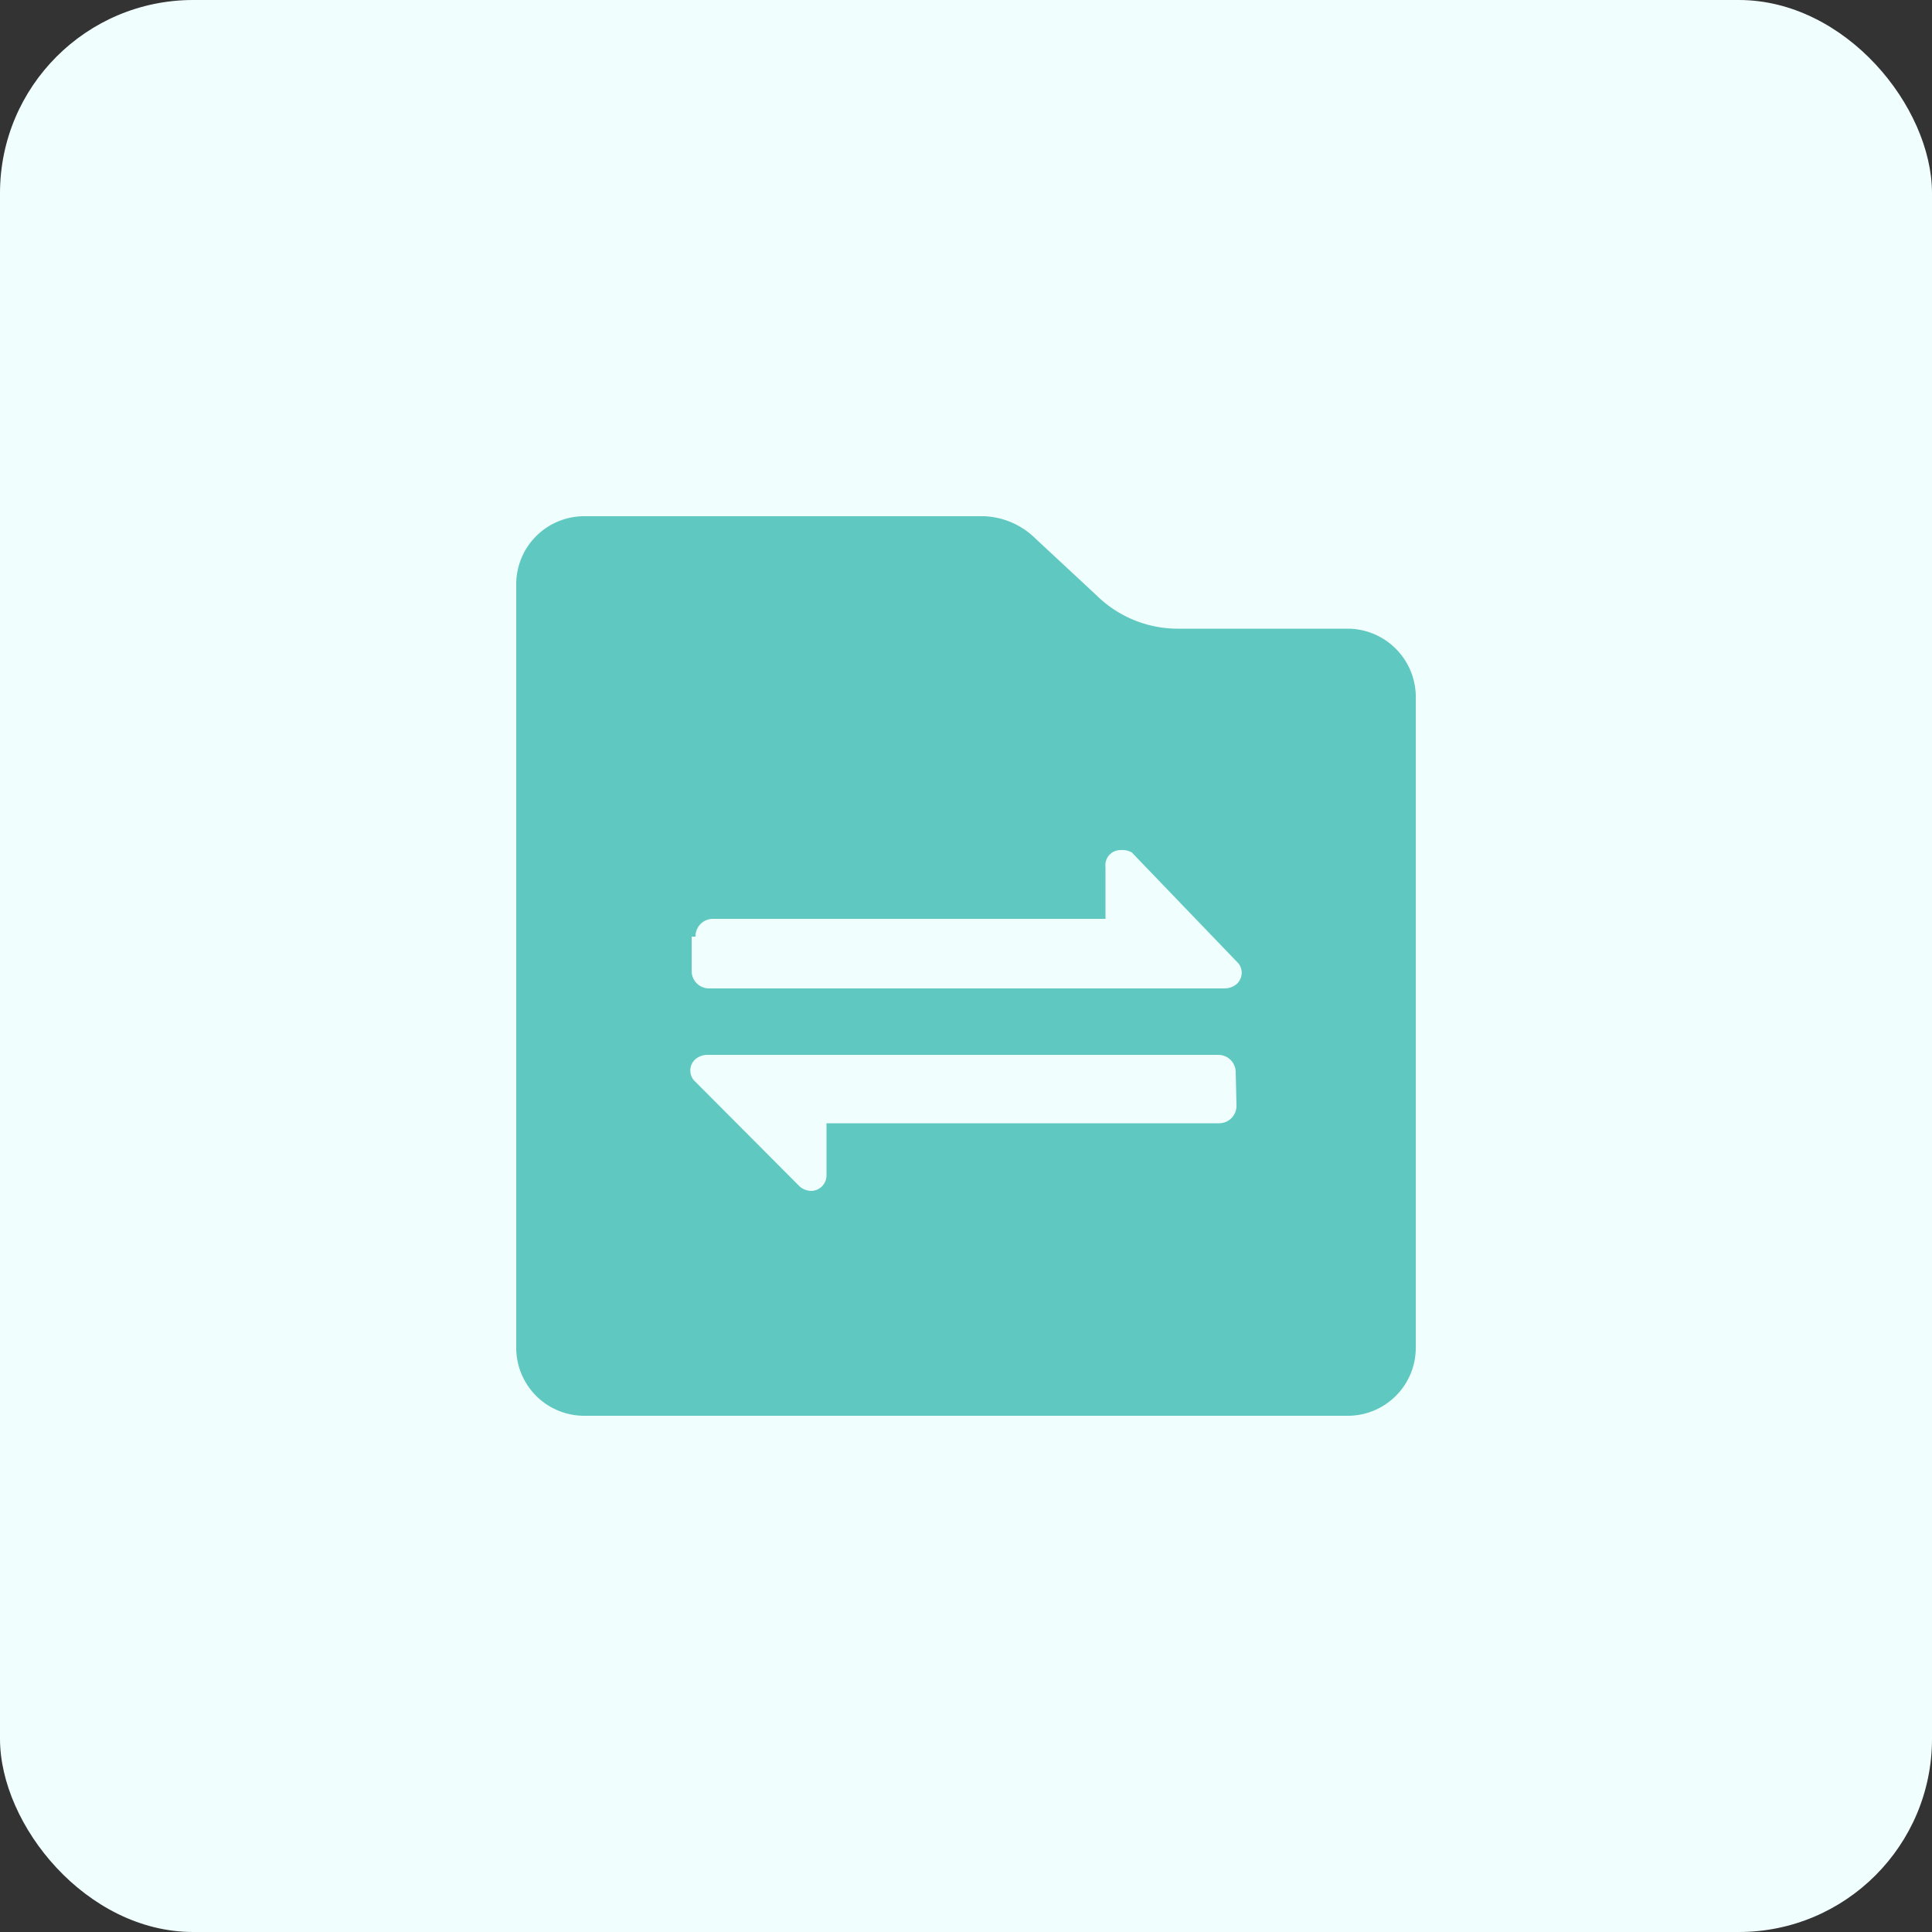
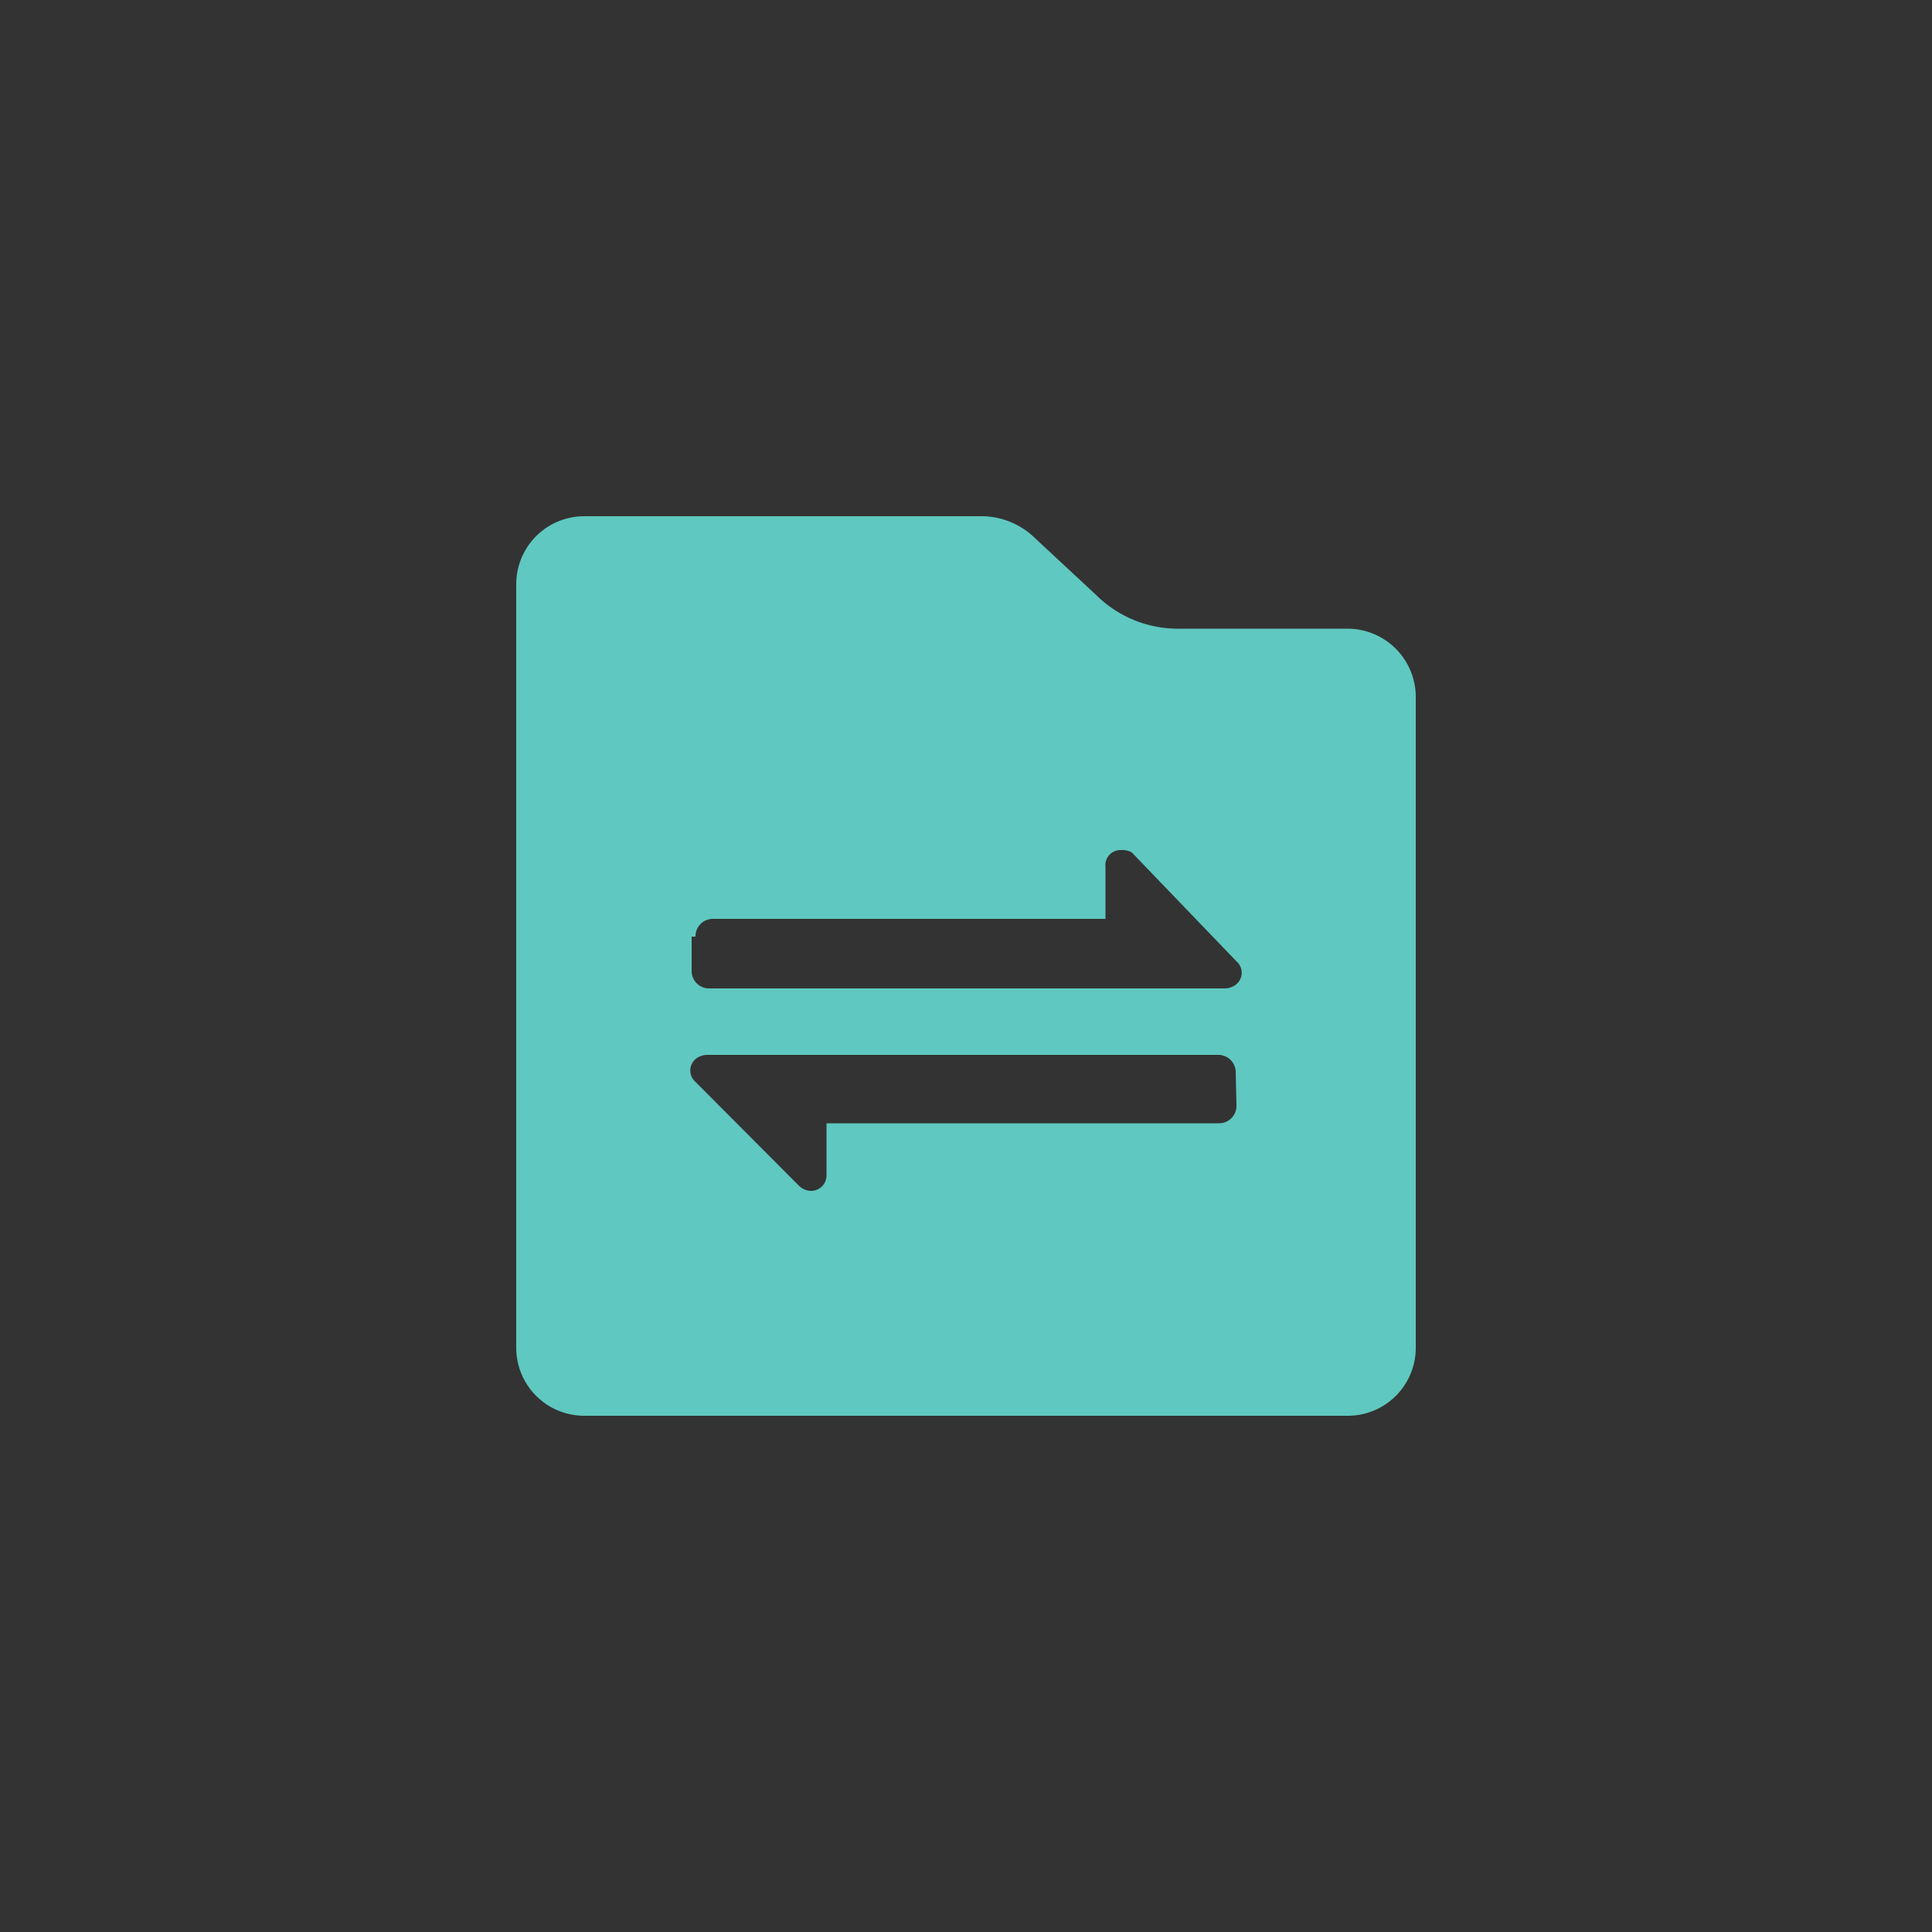
<svg xmlns="http://www.w3.org/2000/svg" viewBox="0 0 50 50">
  <rect x="0" y="0" width="50" height="50" fill="#333333" stroke="none" />
  <defs>
    <style>.cls-1{fill:#f0fffd;}.cls-2{fill:#5fc8c0;}</style>
  </defs>
  <g id="图层_2" data-name="图层 2">
    <g id="图层_1-2" data-name="图层 1">
      <g id="一体化公文传输">
-         <rect class="cls-1" width="50" height="50" rx="5" />
        <path class="cls-2" d="M34.89,16.27H30.53a3,3,0,0,1-2.16-.87L26.8,13.94a2,2,0,0,0-1.33-.58H15.11a1.76,1.76,0,0,0-1.75,1.75V34.89a1.76,1.76,0,0,0,1.75,1.75H34.89a1.76,1.76,0,0,0,1.75-1.75V18.08A1.77,1.77,0,0,0,34.89,16.27ZM18,24.24a.45.45,0,0,1,.46-.46H28.61V22.44A.39.39,0,0,1,29,22a.52.52,0,0,1,.29.06L32,24.88a.39.39,0,0,1,0,.59.48.48,0,0,1-.29.11H18.37a.45.45,0,0,1-.47-.46v-.88ZM32,28.61a.45.45,0,0,1-.46.46H21.39v1.34a.4.4,0,0,1-.4.41.46.46,0,0,1-.3-.12L18,28a.39.39,0,0,1,0-.59.48.48,0,0,1,.29-.11H31.52a.45.45,0,0,1,.46.46Z" />
      </g>
    </g>
  </g>
</svg>